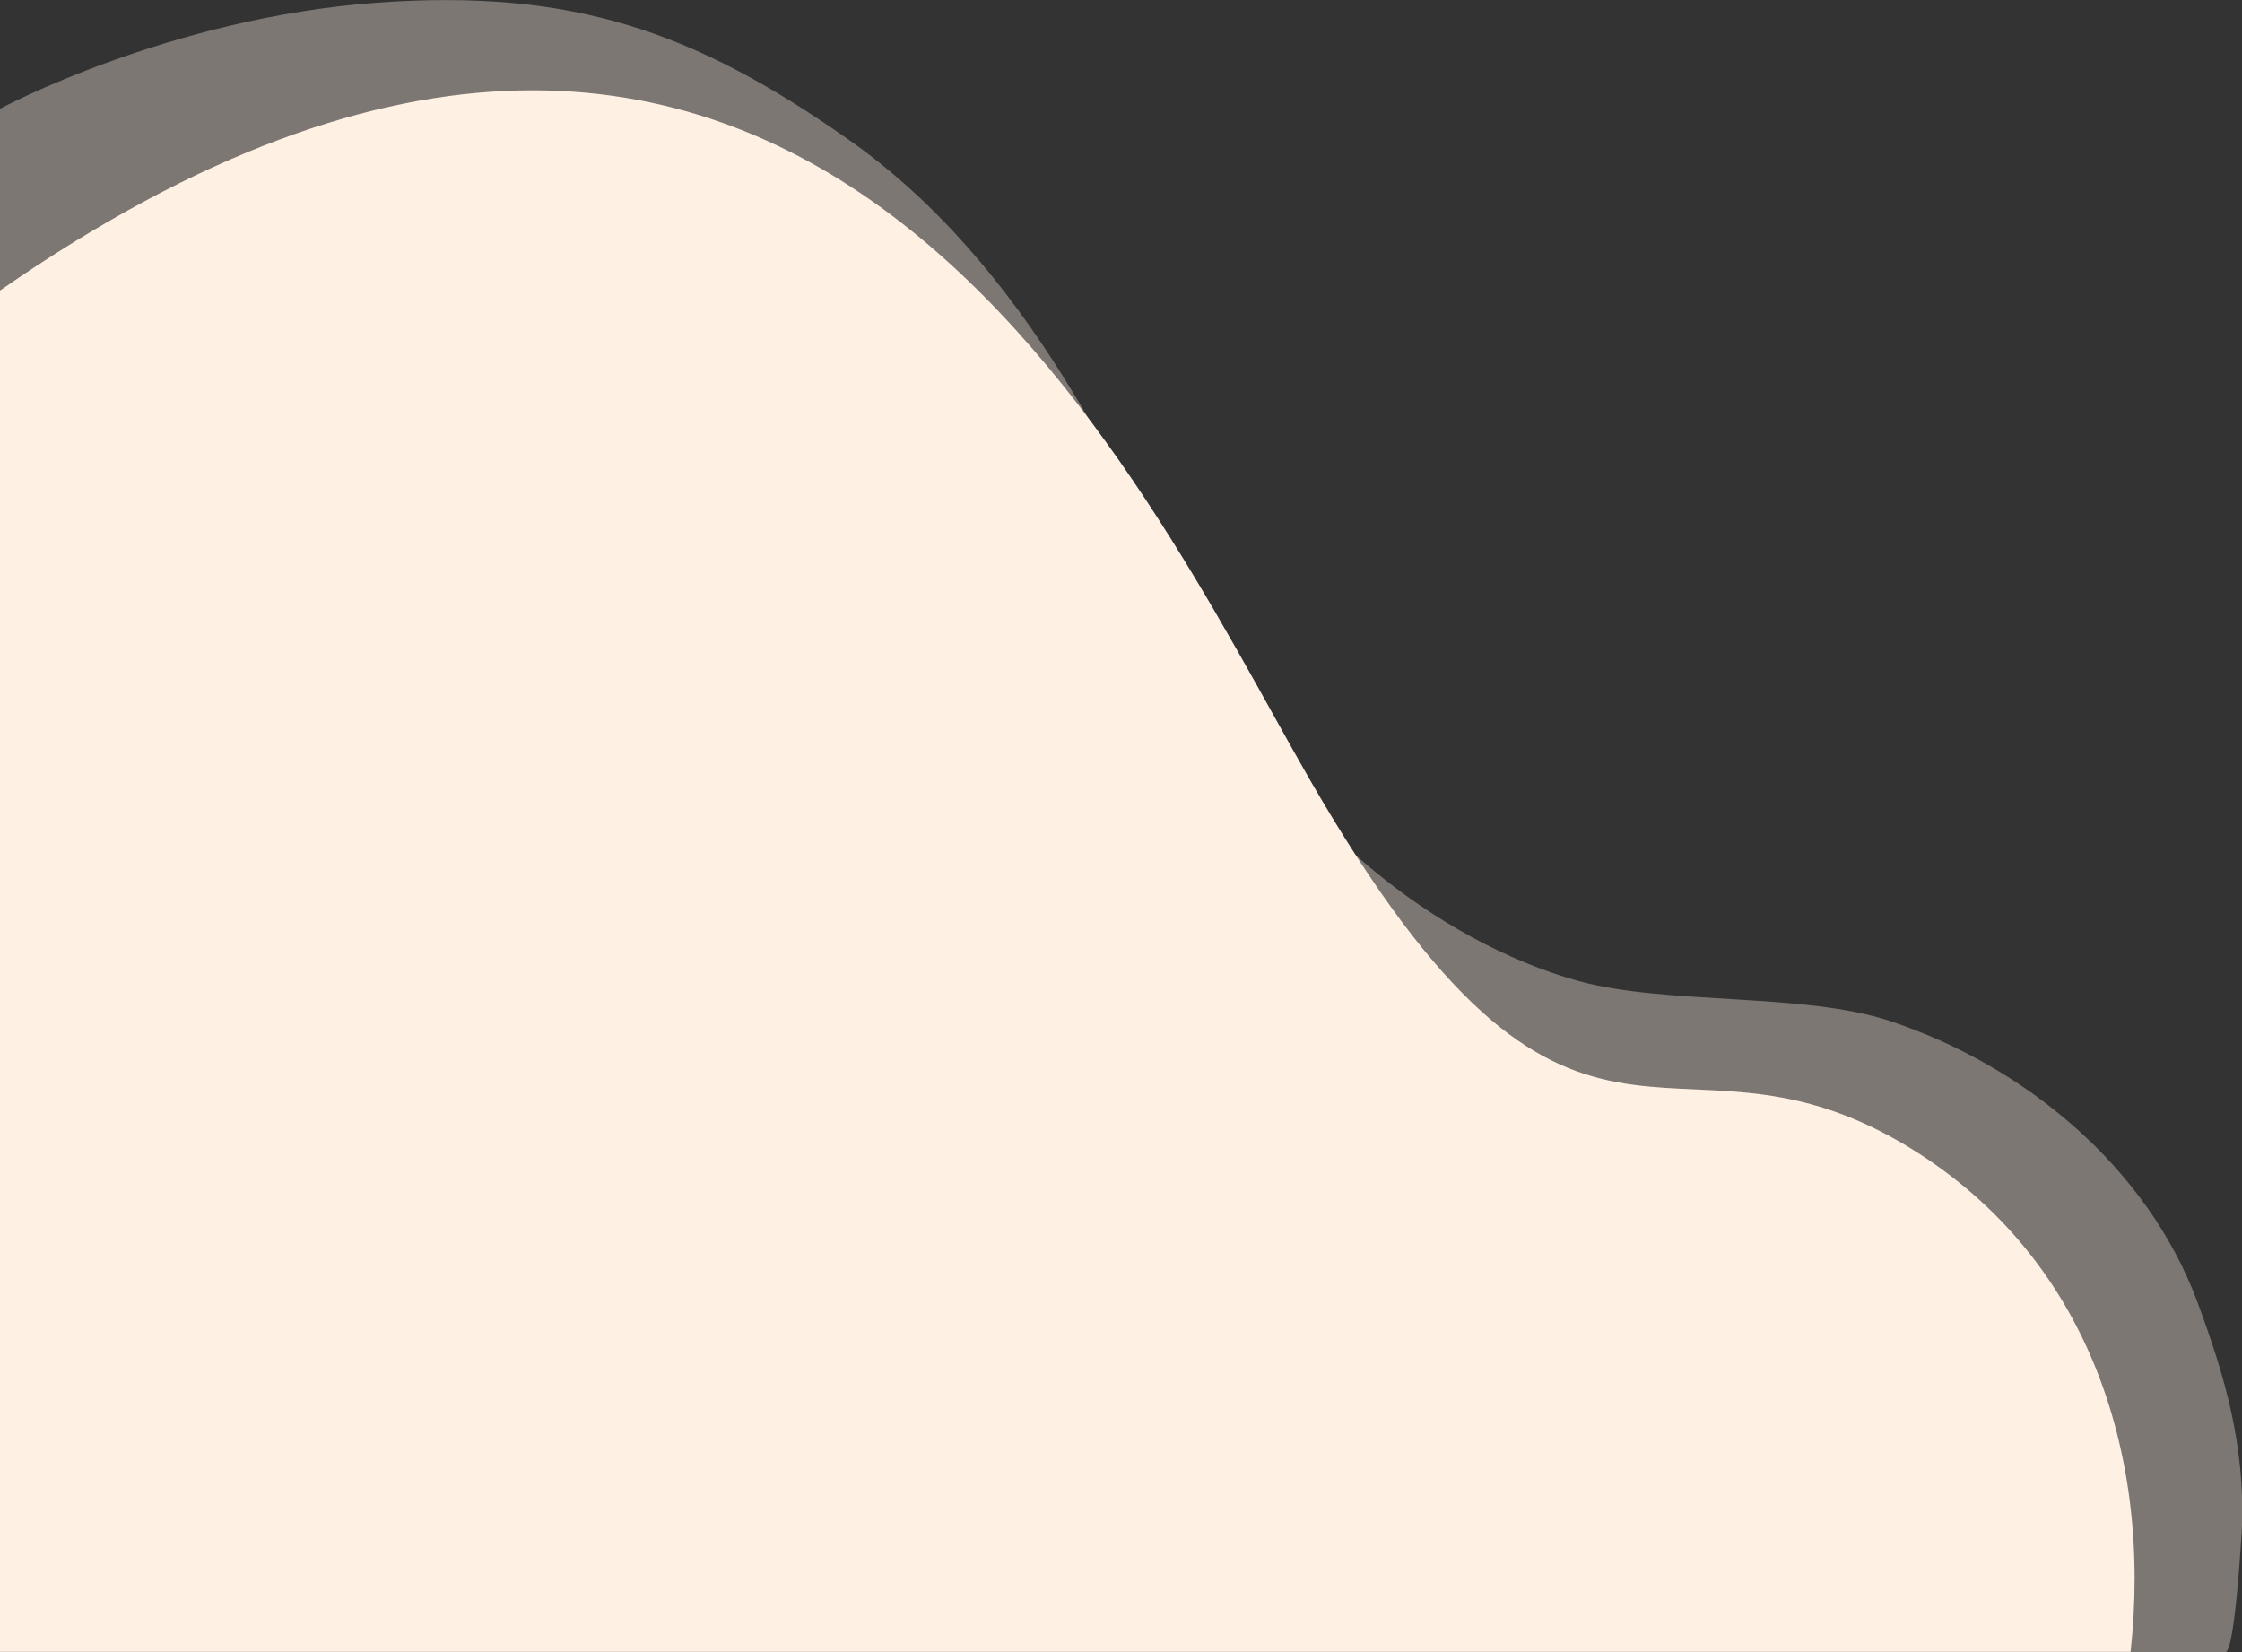
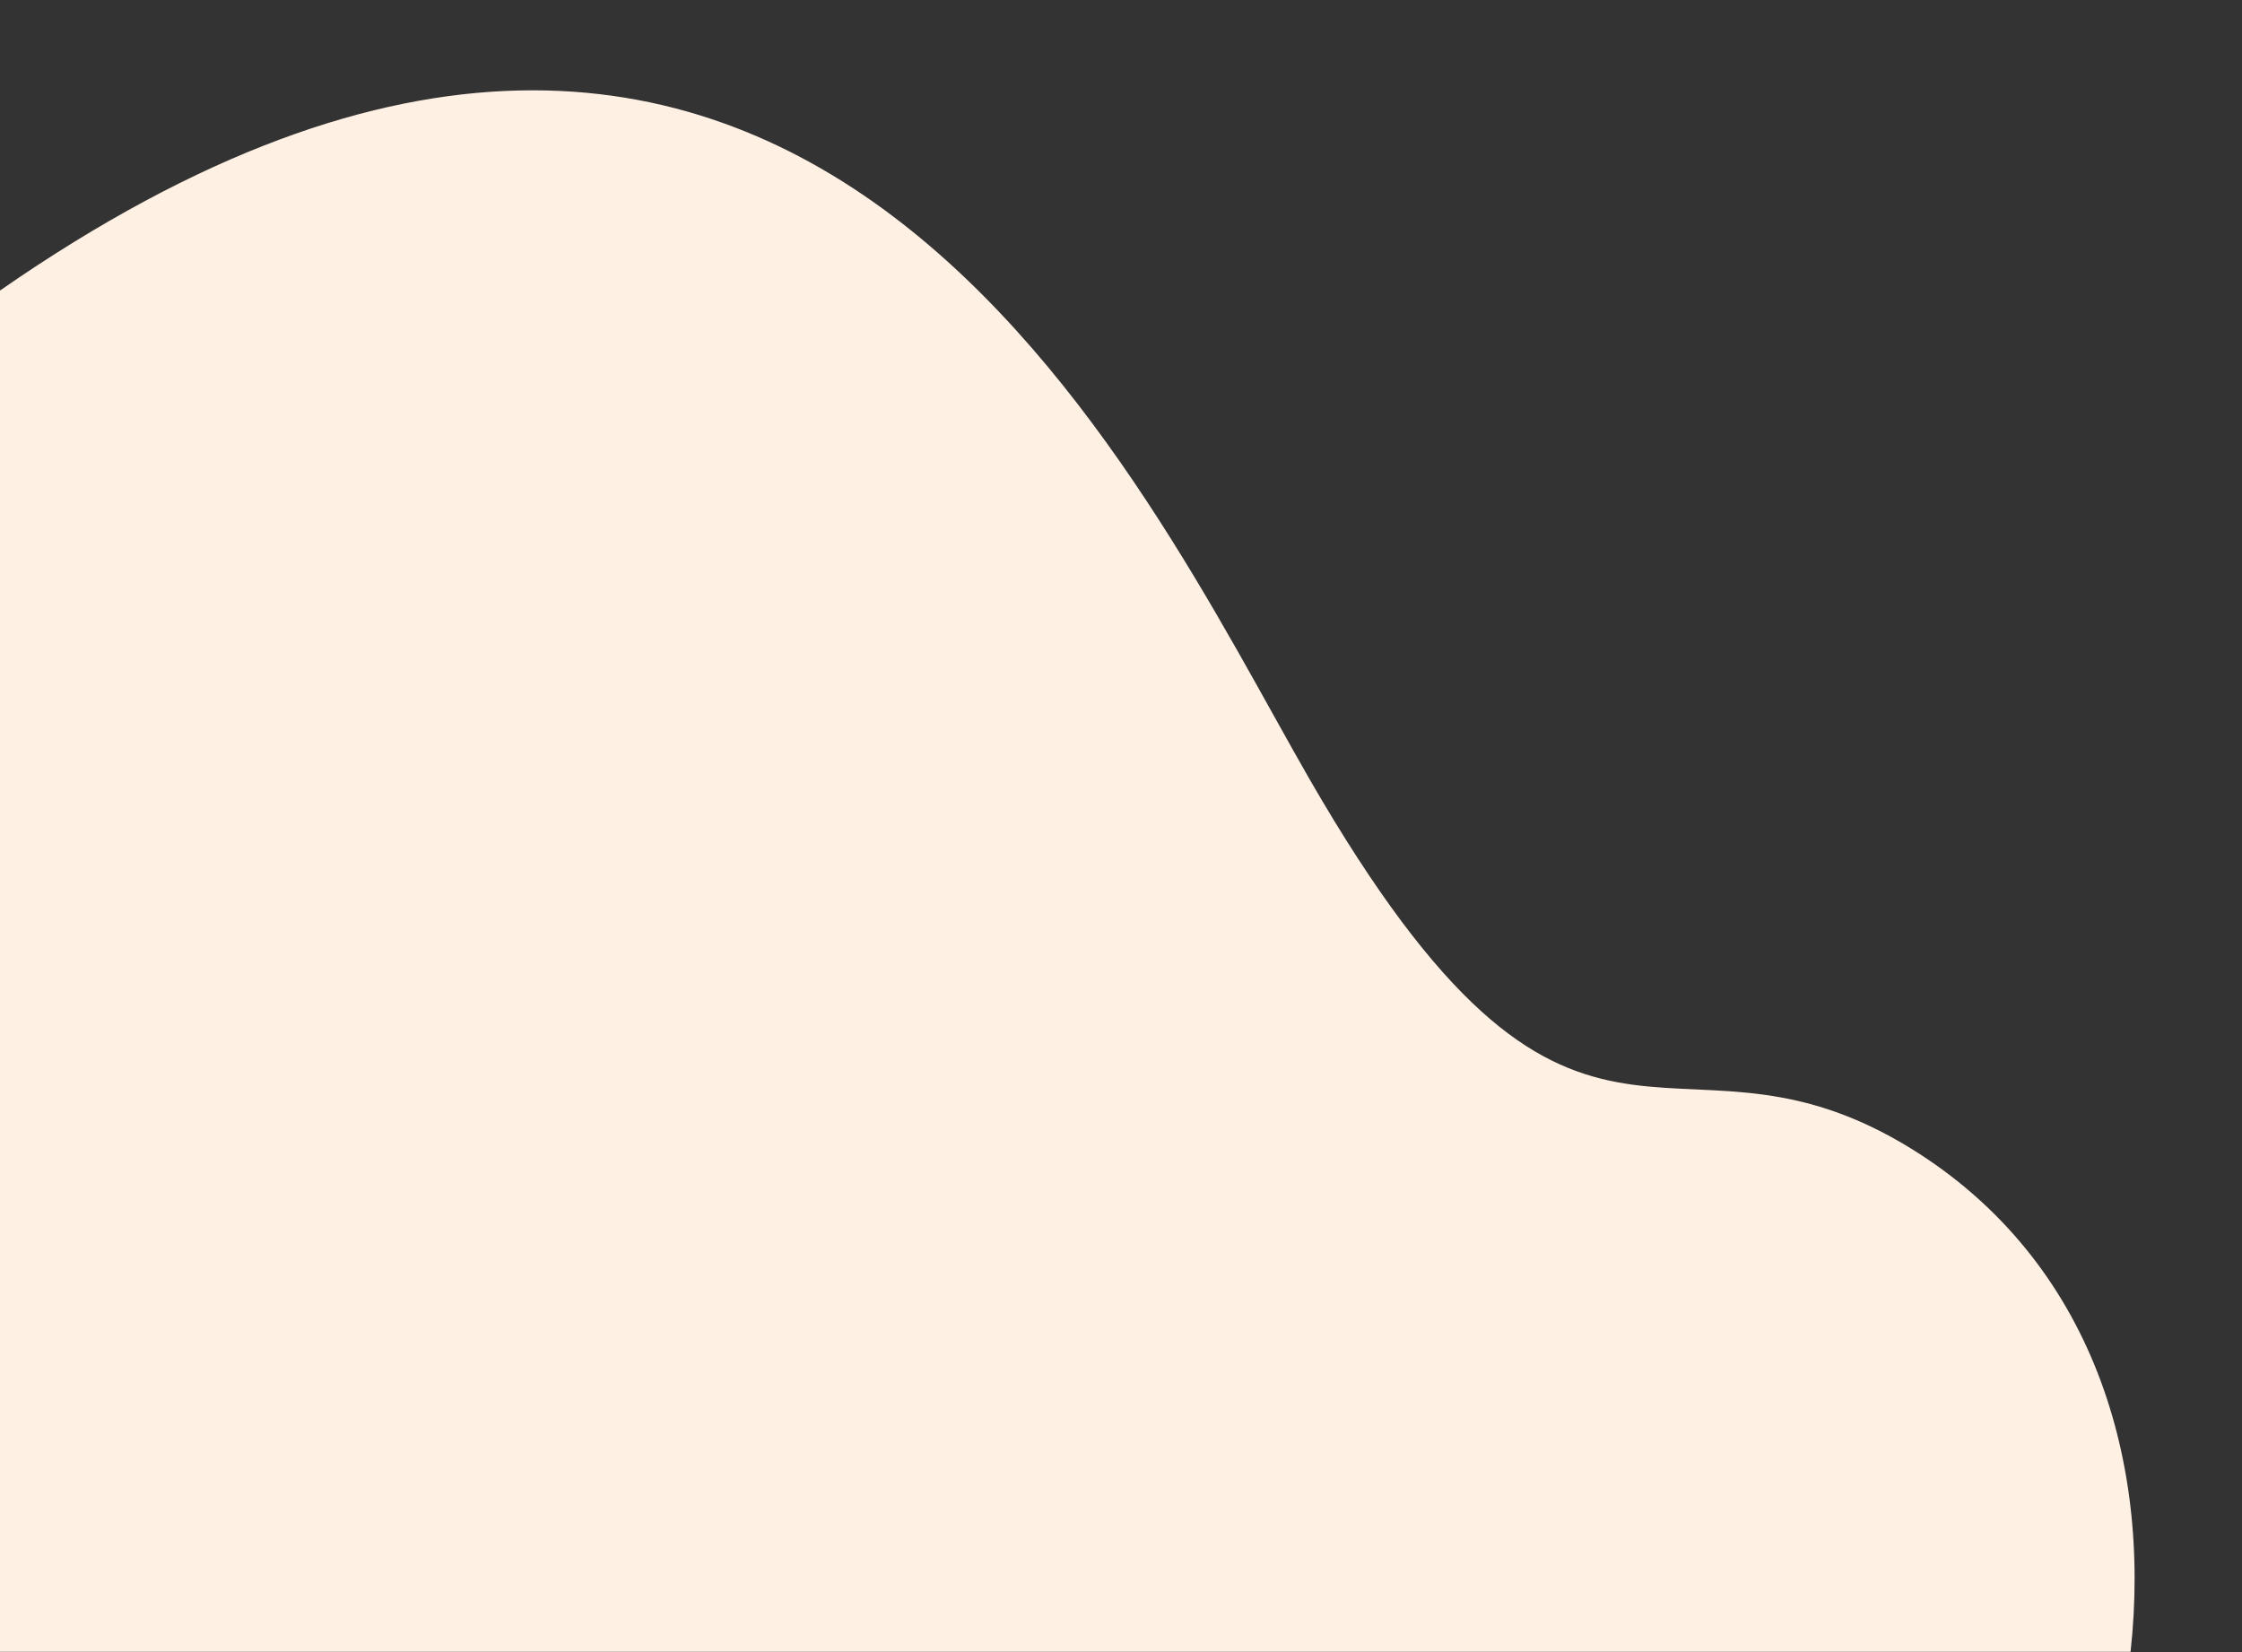
<svg xmlns="http://www.w3.org/2000/svg" version="1.1" id="OBJECTS" x="0" y="0" viewBox="0 0 414.4 305.4" xml:space="preserve">
  <rect x="0" y="0" width="414.4" height="305.4" fill="#333333" stroke="none" />
  <style>.st1{fill:#fff0e4}</style>
-   <path class="st1" d="M411.3 305.4c1.8 0 3-21.8 3.1-23.2.5-15.3-3.1-27.7-8.3-41.7-9.3-24.9-32-43.6-56.8-51.8-16-5.3-41.3-2.9-57.6-7.4-26.2-7.3-54-29.5-66.9-57-17.1-36.6-35-75.4-68.1-98.6-28.5-20-51-27.8-87.1-25.2C31.2 3.3 0 20.1 0 20.1v285.3h411.3z" opacity=".36" />
  <path class="st1" d="M0 305.4V53.7c148.2-102.9 210.6 35.7 242.1 90.4 49.1 85.1 65.8 41.6 109.5 67.2 34.5 20.3 46.2 57.7 42.2 94H0z" />
</svg>